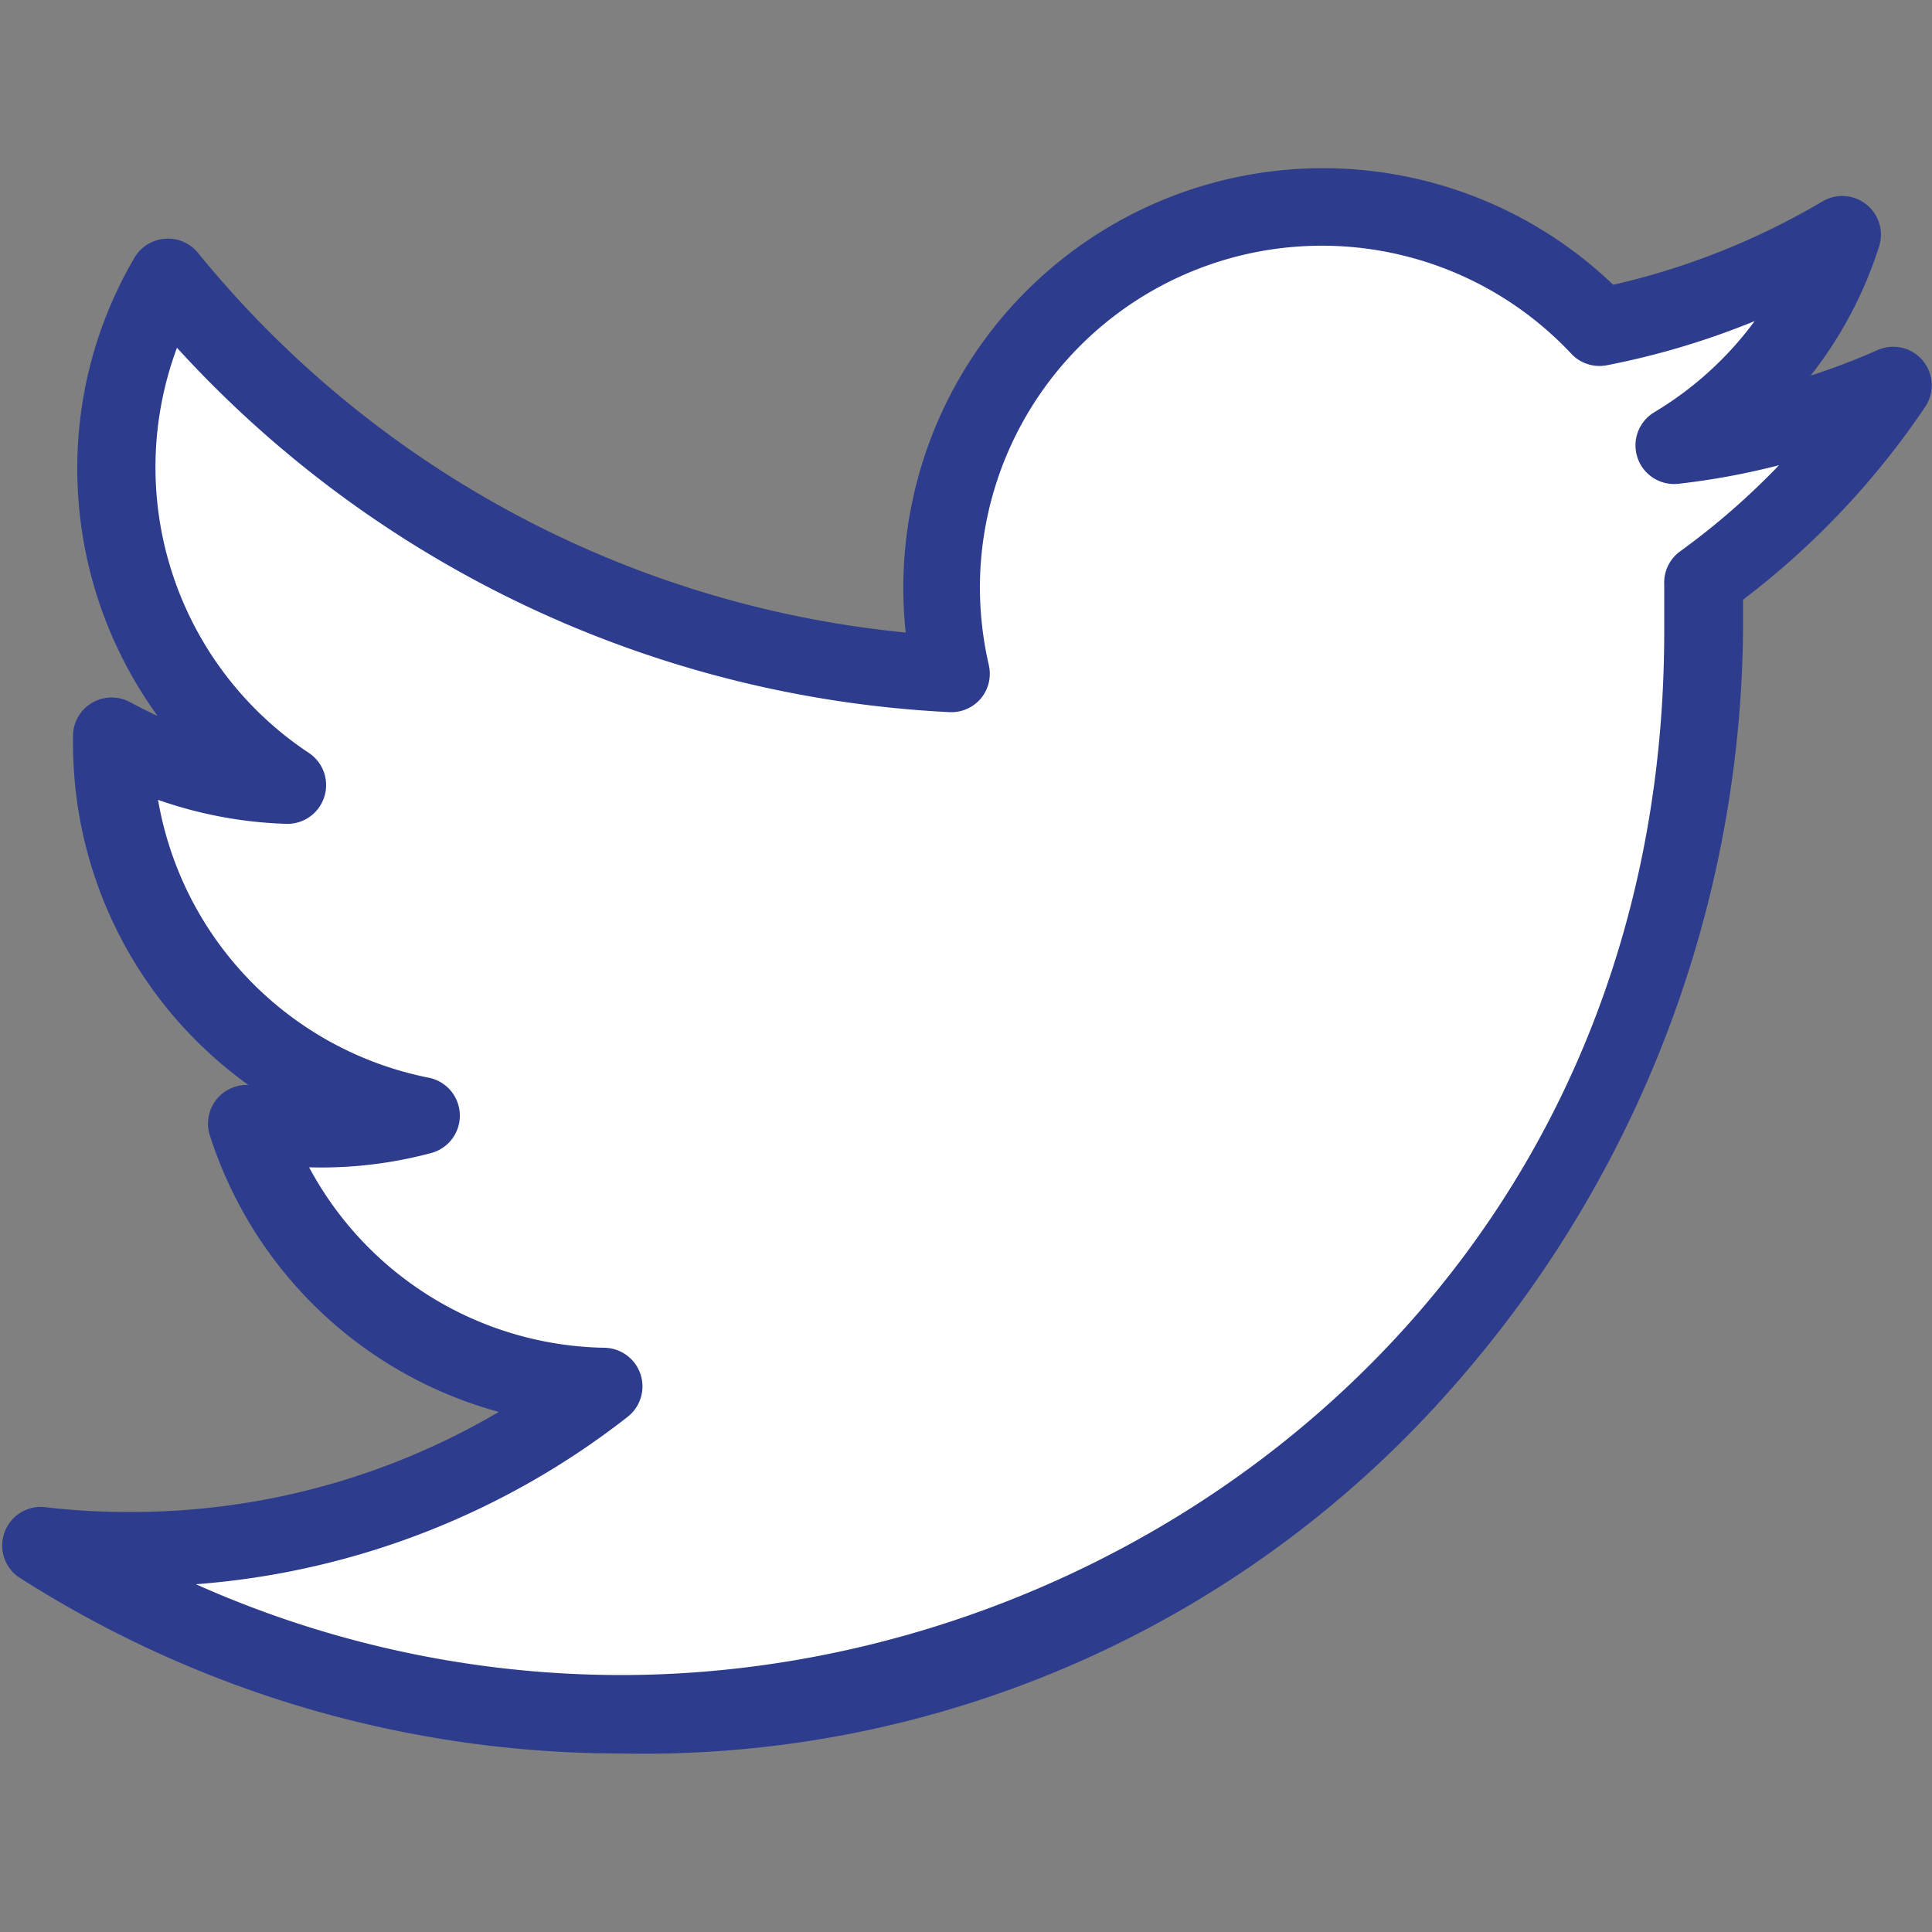
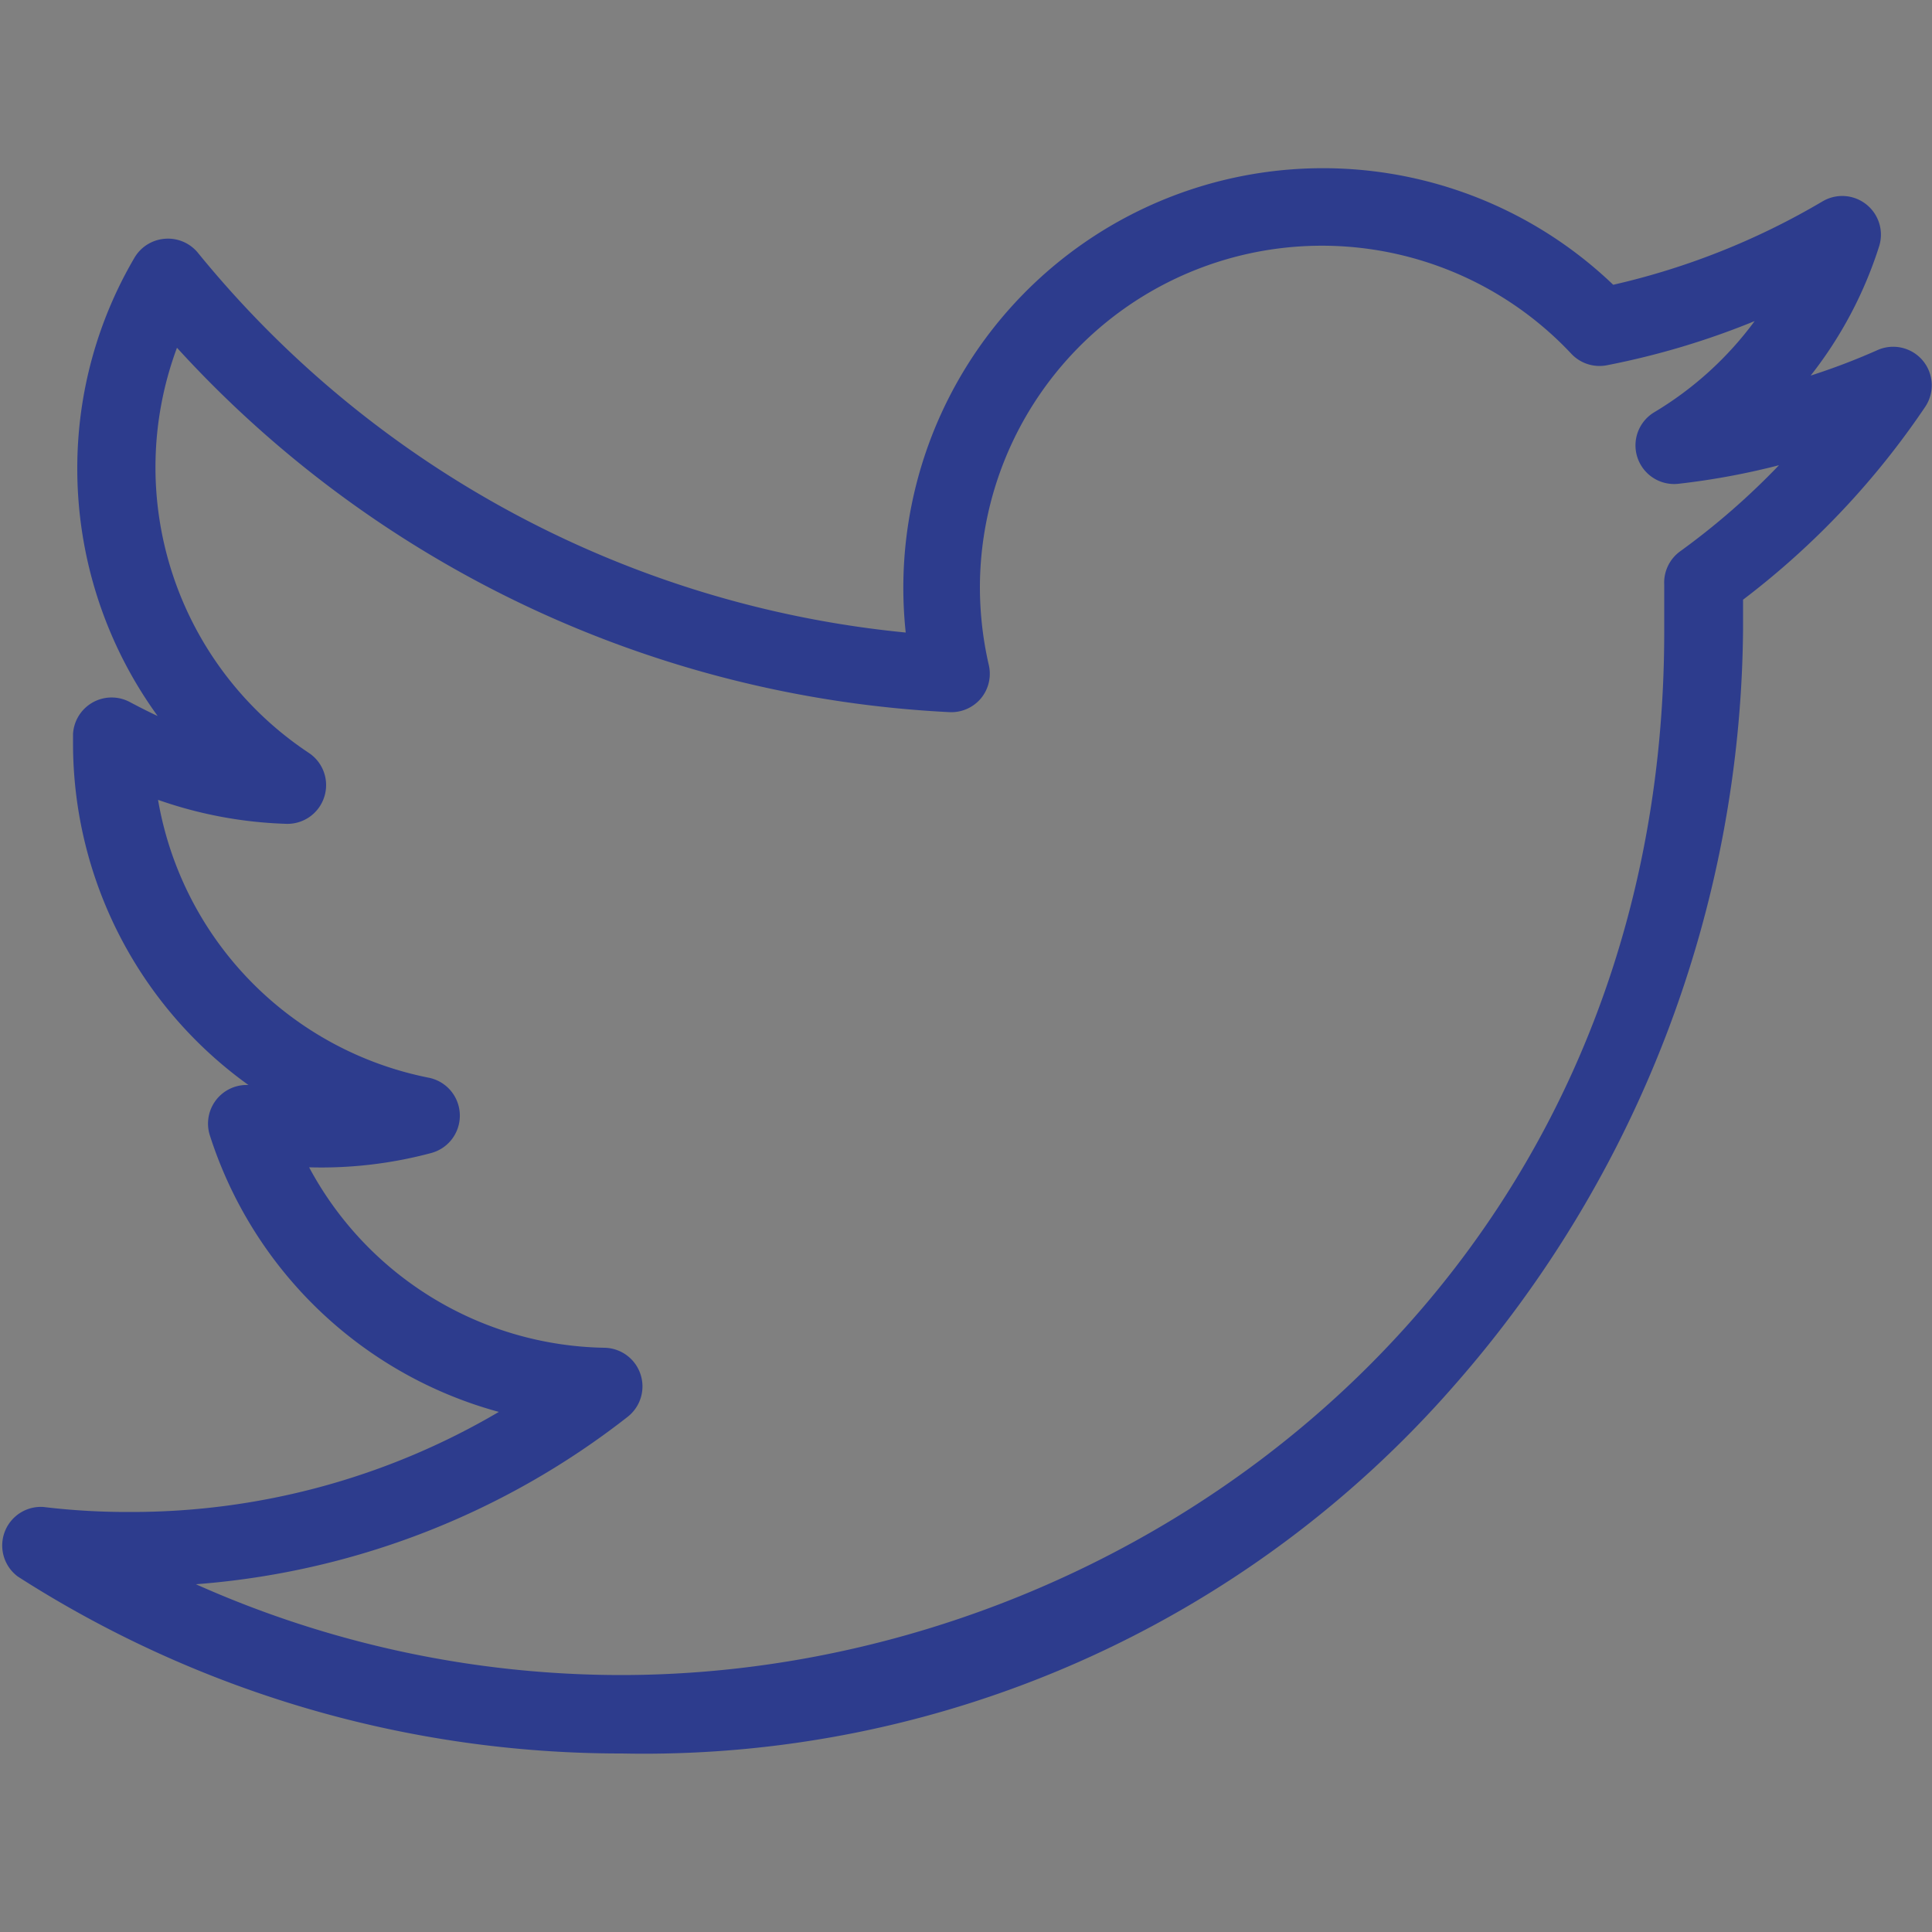
<svg xmlns="http://www.w3.org/2000/svg" id="Layer_1" data-name="Layer 1" viewBox="0 0 50 50">
  <rect x="0" y="0" width="50" height="50" fill="#808080" stroke="none" />
  <defs>
    <style>.cls-1{fill:#fff;}.cls-2{fill:#2d3c8d;}</style>
  </defs>
  <title>jackcons</title>
-   <path class="cls-1" d="M16.1,44.38c18.11,0,28-15,28-28,0-.42,0-.85,0-1.27A20.18,20.18,0,0,0,49,10a19.76,19.76,0,0,1-5.66,1.55,9.83,9.83,0,0,0,4.33-5.45,19.63,19.63,0,0,1-6.25,2.39,9.85,9.85,0,0,0-17,6.74,9.74,9.74,0,0,0,.26,2.24A28,28,0,0,1,4.34,7.18,9.74,9.74,0,0,0,3,12.12a9.84,9.84,0,0,0,4.38,8.2,9.75,9.75,0,0,1-4.46-1.23v.13a9.84,9.84,0,0,0,7.9,9.65,9.71,9.71,0,0,1-2.6.35A10.27,10.27,0,0,1,6.38,29a9.86,9.86,0,0,0,9.2,6.84A19.77,19.77,0,0,1,3.35,40.09,20.19,20.19,0,0,1,1,40a27.9,27.9,0,0,0,15.1,4.42" />
  <path class="cls-2" d="M16.1,45.38A28.9,28.9,0,0,1,.46,40.8,1,1,0,0,1,1.12,39a18.18,18.18,0,0,0,2.23.13,18.74,18.74,0,0,0,9.56-2.59,10.84,10.84,0,0,1-7.48-7.16,1,1,0,0,1,1-1.3,10.88,10.88,0,0,1-4.54-8.82V19a1,1,0,0,1,1.49-.82c.23.12.46.24.7.35A10.9,10.9,0,0,1,2,12.12,10.76,10.76,0,0,1,3.48,6.67a1,1,0,0,1,.78-.49,1,1,0,0,1,.86.36,27,27,0,0,0,18.32,9.83,10.86,10.86,0,0,1,18.31-9,18.91,18.91,0,0,0,5.42-2.16,1,1,0,0,1,1.13.08,1,1,0,0,1,.33,1.09,10.61,10.61,0,0,1-1.77,3.34,17.13,17.13,0,0,0,1.73-.66,1,1,0,0,1,1.17.27,1,1,0,0,1,.07,1.19,21,21,0,0,1-4.72,5c0,.26,0,.52,0,.78a30,30,0,0,1-7.47,19.55A27.83,27.83,0,0,1,16.1,45.38ZM5.07,41a27,27,0,0,0,11,2.35c13.28,0,27-10.11,27-27,0-.41,0-.82,0-1.22a1,1,0,0,1,.41-.86,18.78,18.78,0,0,0,2.56-2.23,18.9,18.9,0,0,1-2.6.48,1,1,0,0,1-1.06-.67,1,1,0,0,1,.43-1.18,8.89,8.89,0,0,0,2.6-2.36,20.36,20.36,0,0,1-3.81,1.14,1,1,0,0,1-.93-.29,8.85,8.85,0,0,0-15.31,6.05,9,9,0,0,0,.23,2,1,1,0,0,1-.2.86,1,1,0,0,1-.82.36A29,29,0,0,1,4.58,9,8.87,8.87,0,0,0,8,19.49a1,1,0,0,1,.39,1.14,1,1,0,0,1-1,.69,11,11,0,0,1-3.3-.62,8.86,8.86,0,0,0,7,7.19,1,1,0,0,1,.81.95,1,1,0,0,1-.74,1A11,11,0,0,1,8,30.21a8.84,8.84,0,0,0,7.64,4.67,1,1,0,0,1,.6,1.79A20.65,20.65,0,0,1,5.07,41Z" />
</svg>